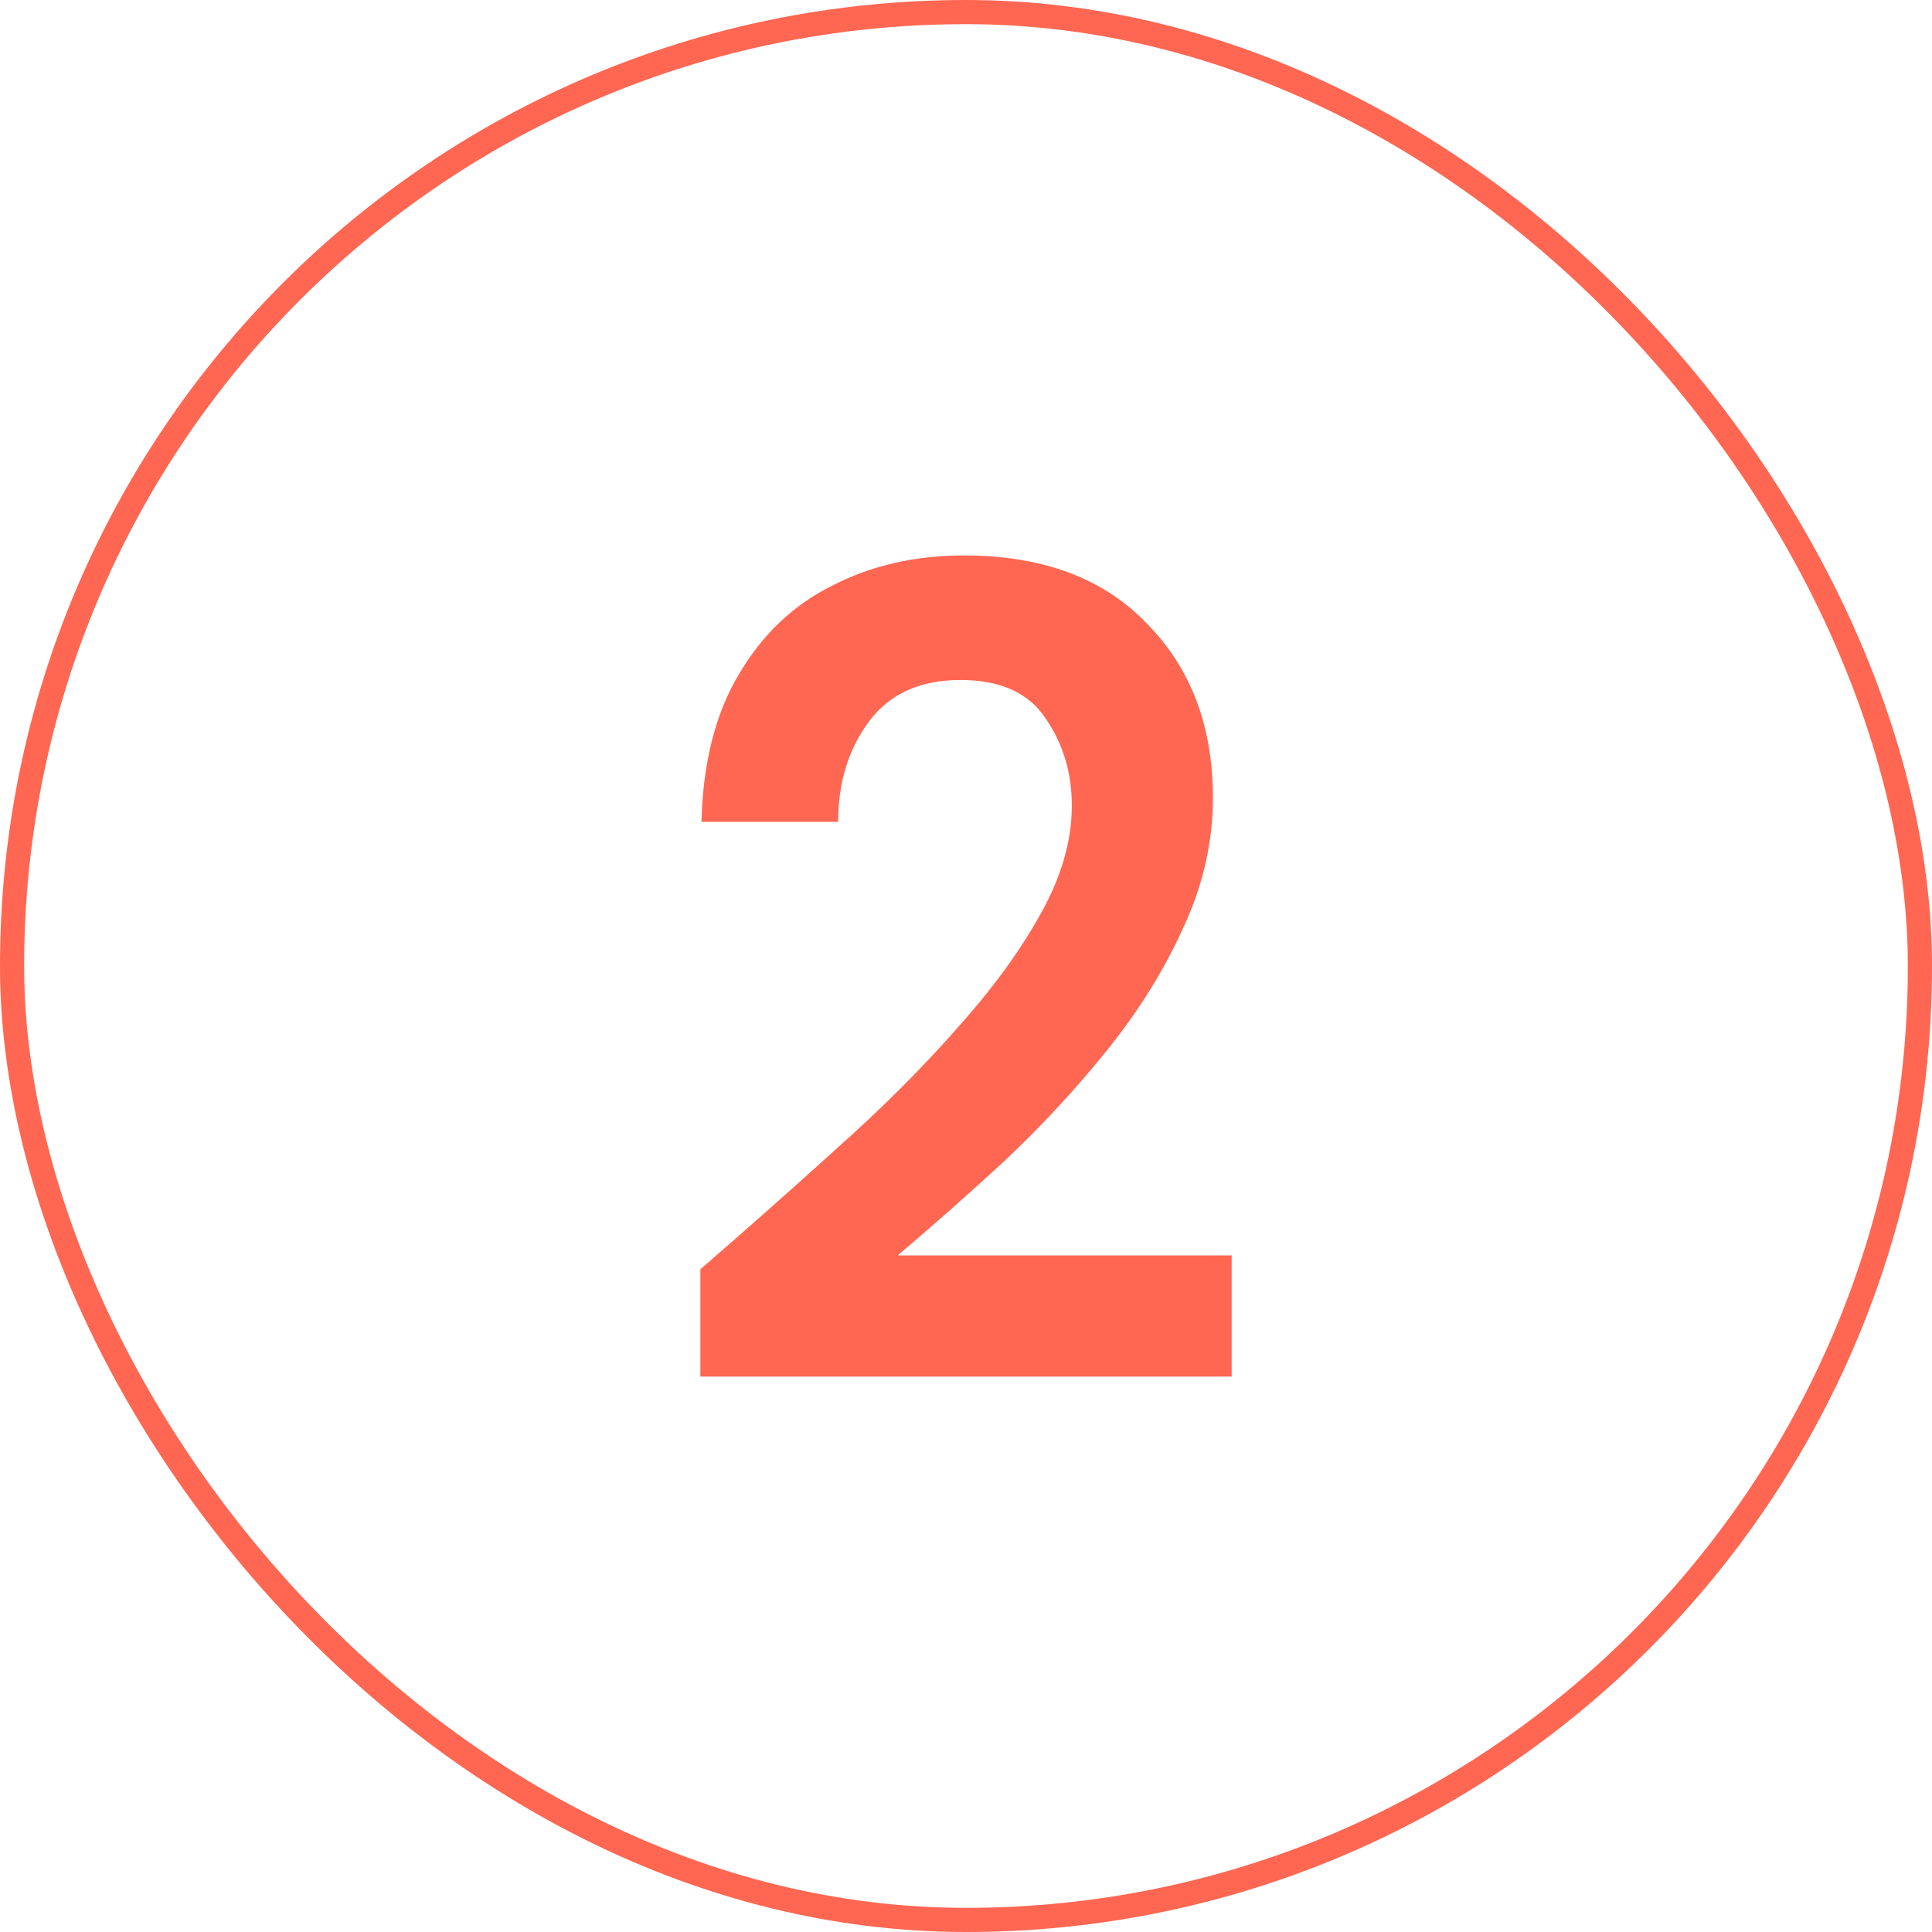
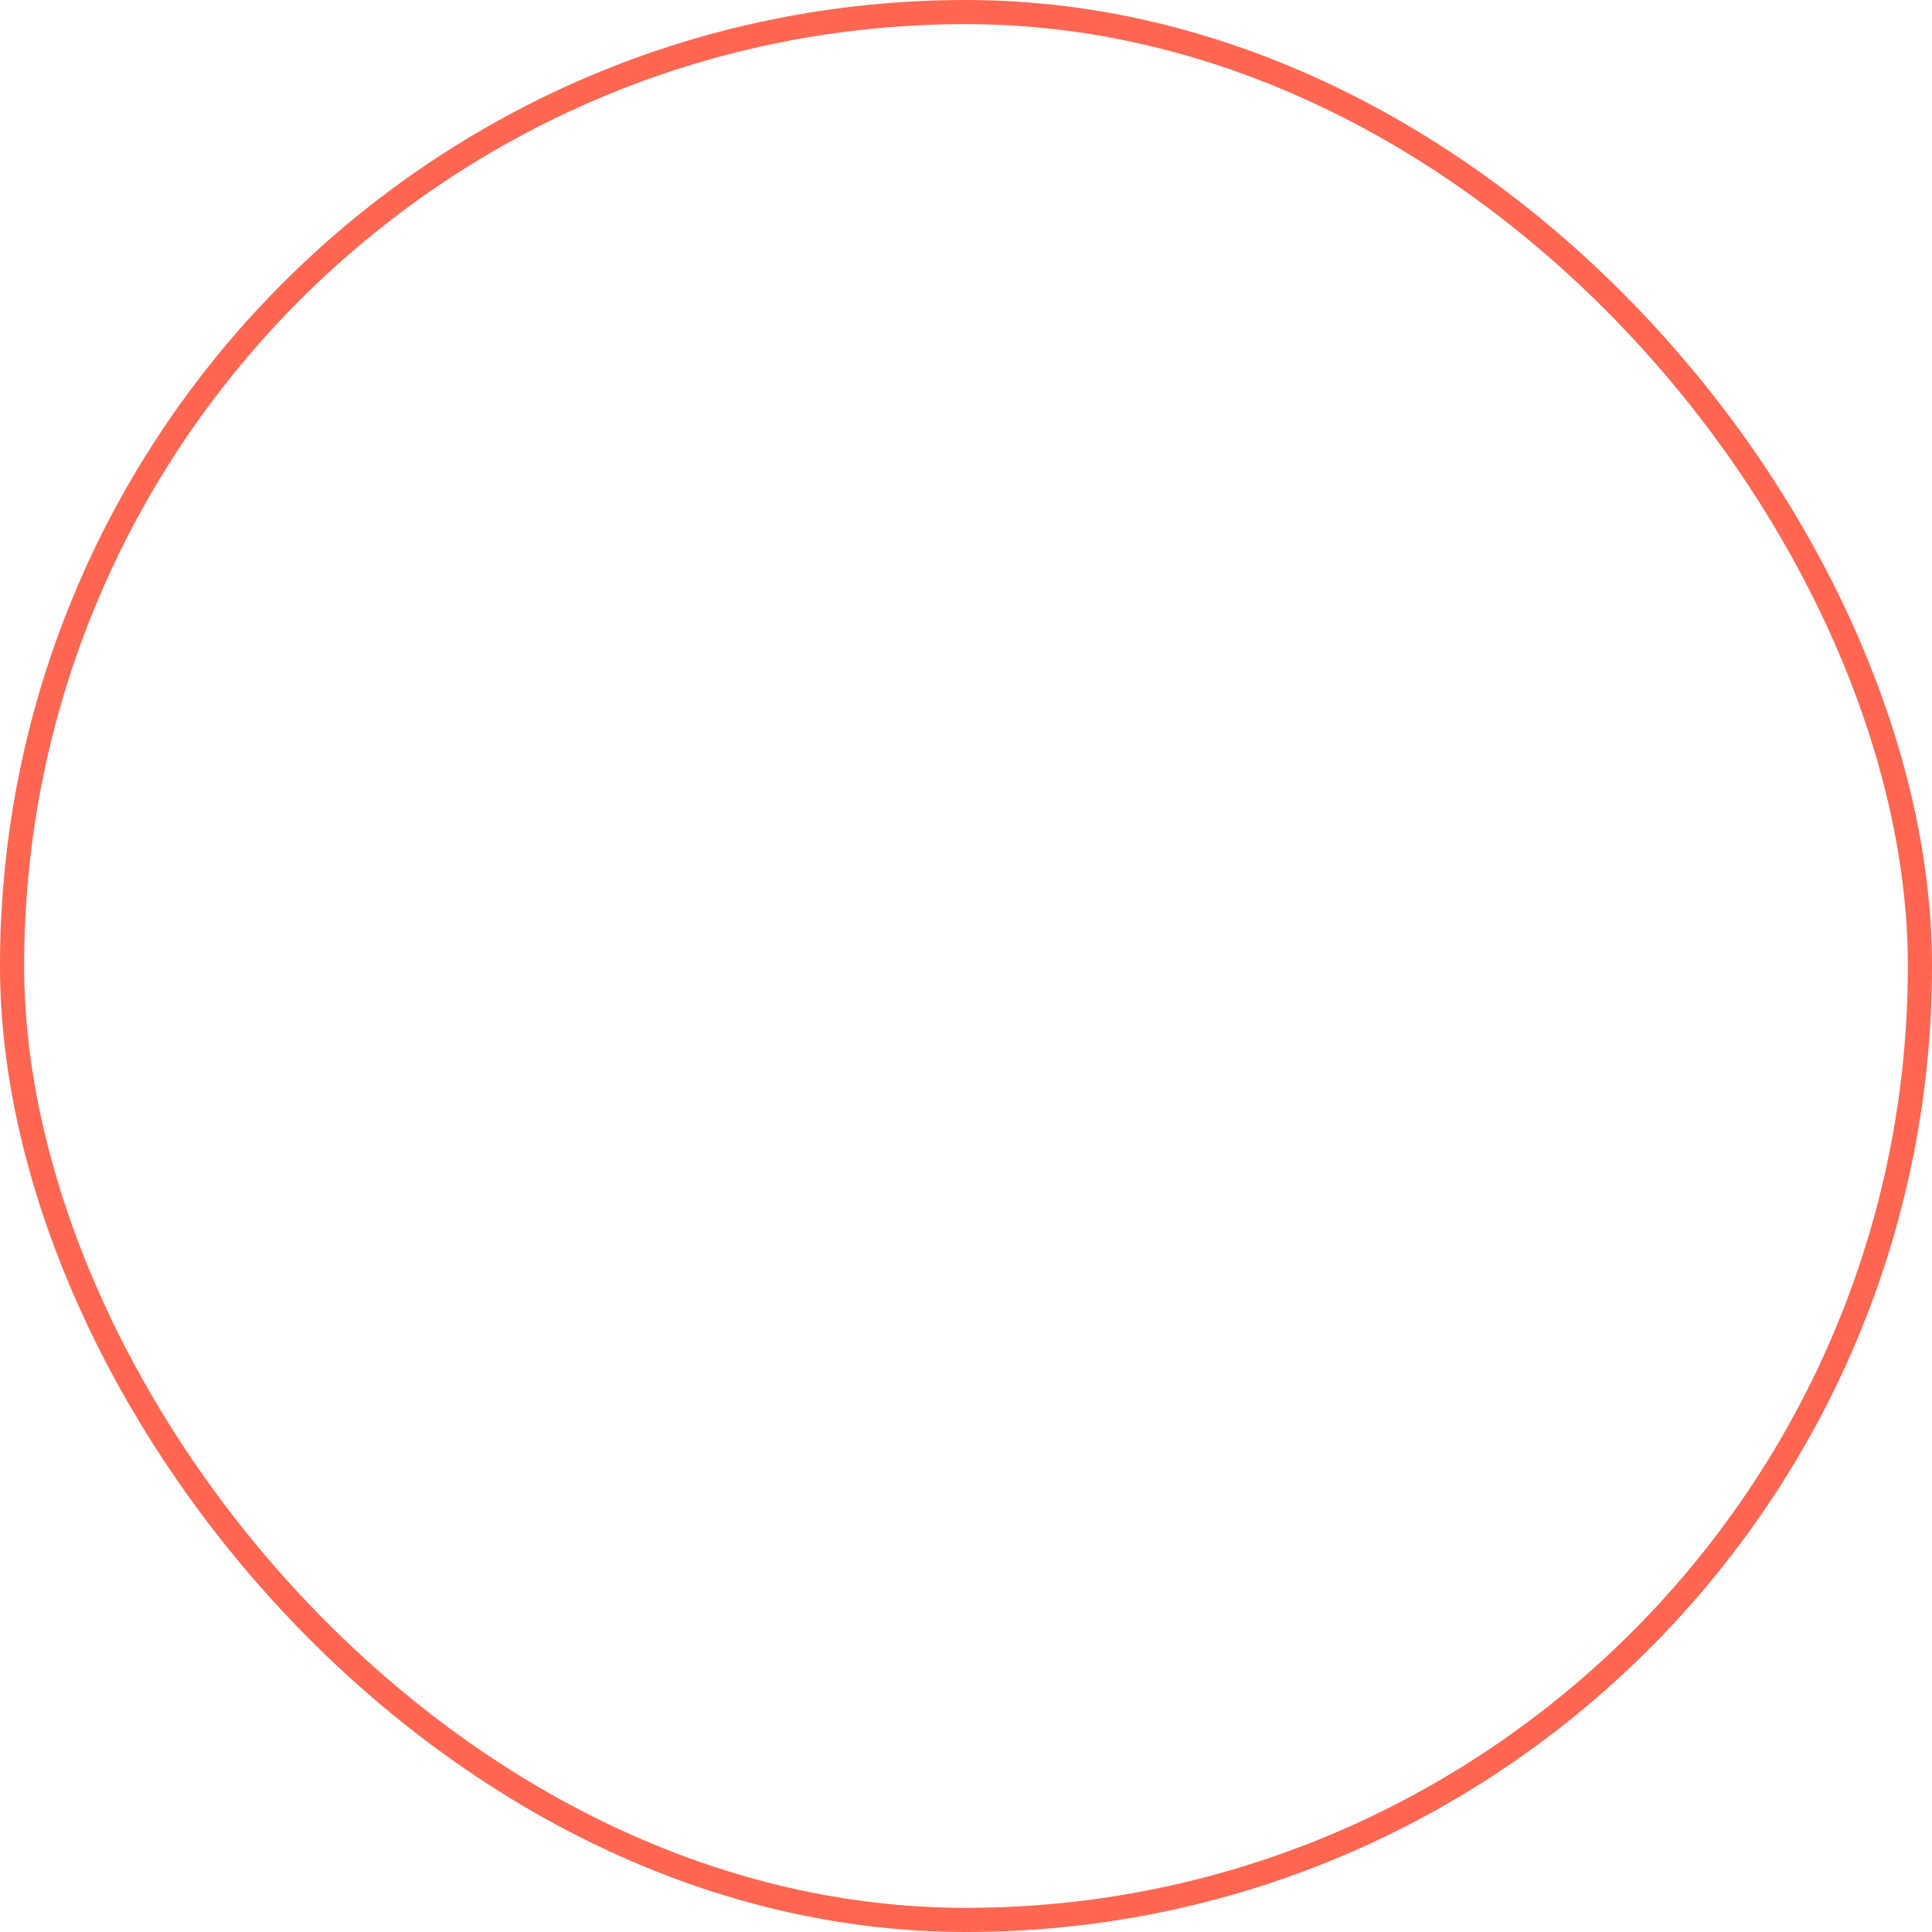
<svg xmlns="http://www.w3.org/2000/svg" width="80" height="80" viewBox="0 0 80 80" fill="none">
  <rect x="0.5" y="0.5" width="79" height="79" rx="39.5" stroke="#FF6752" />
-   <path d="M29 57V52.559C30.947 50.872 32.834 49.2 34.66 47.545C36.516 45.889 38.159 44.25 39.589 42.626C41.05 41.003 42.206 39.427 43.058 37.899C43.941 36.339 44.382 34.827 44.382 33.362C44.382 31.993 44.017 30.784 43.286 29.733C42.586 28.683 41.415 28.157 39.772 28.157C38.098 28.157 36.835 28.73 35.983 29.876C35.131 31.023 34.705 32.407 34.705 34.031H29.046C29.107 31.58 29.624 29.542 30.598 27.919C31.571 26.263 32.864 25.038 34.477 24.242C36.09 23.414 37.9 23 39.909 23C43.165 23 45.69 23.939 47.486 25.817C49.311 27.664 50.224 30.067 50.224 33.028C50.224 34.874 49.813 36.673 48.992 38.424C48.201 40.175 47.151 41.862 45.842 43.486C44.534 45.11 43.119 46.638 41.597 48.07C40.076 49.471 38.6 50.776 37.17 51.986H51V57H29Z" fill="#FF6752" />
</svg>